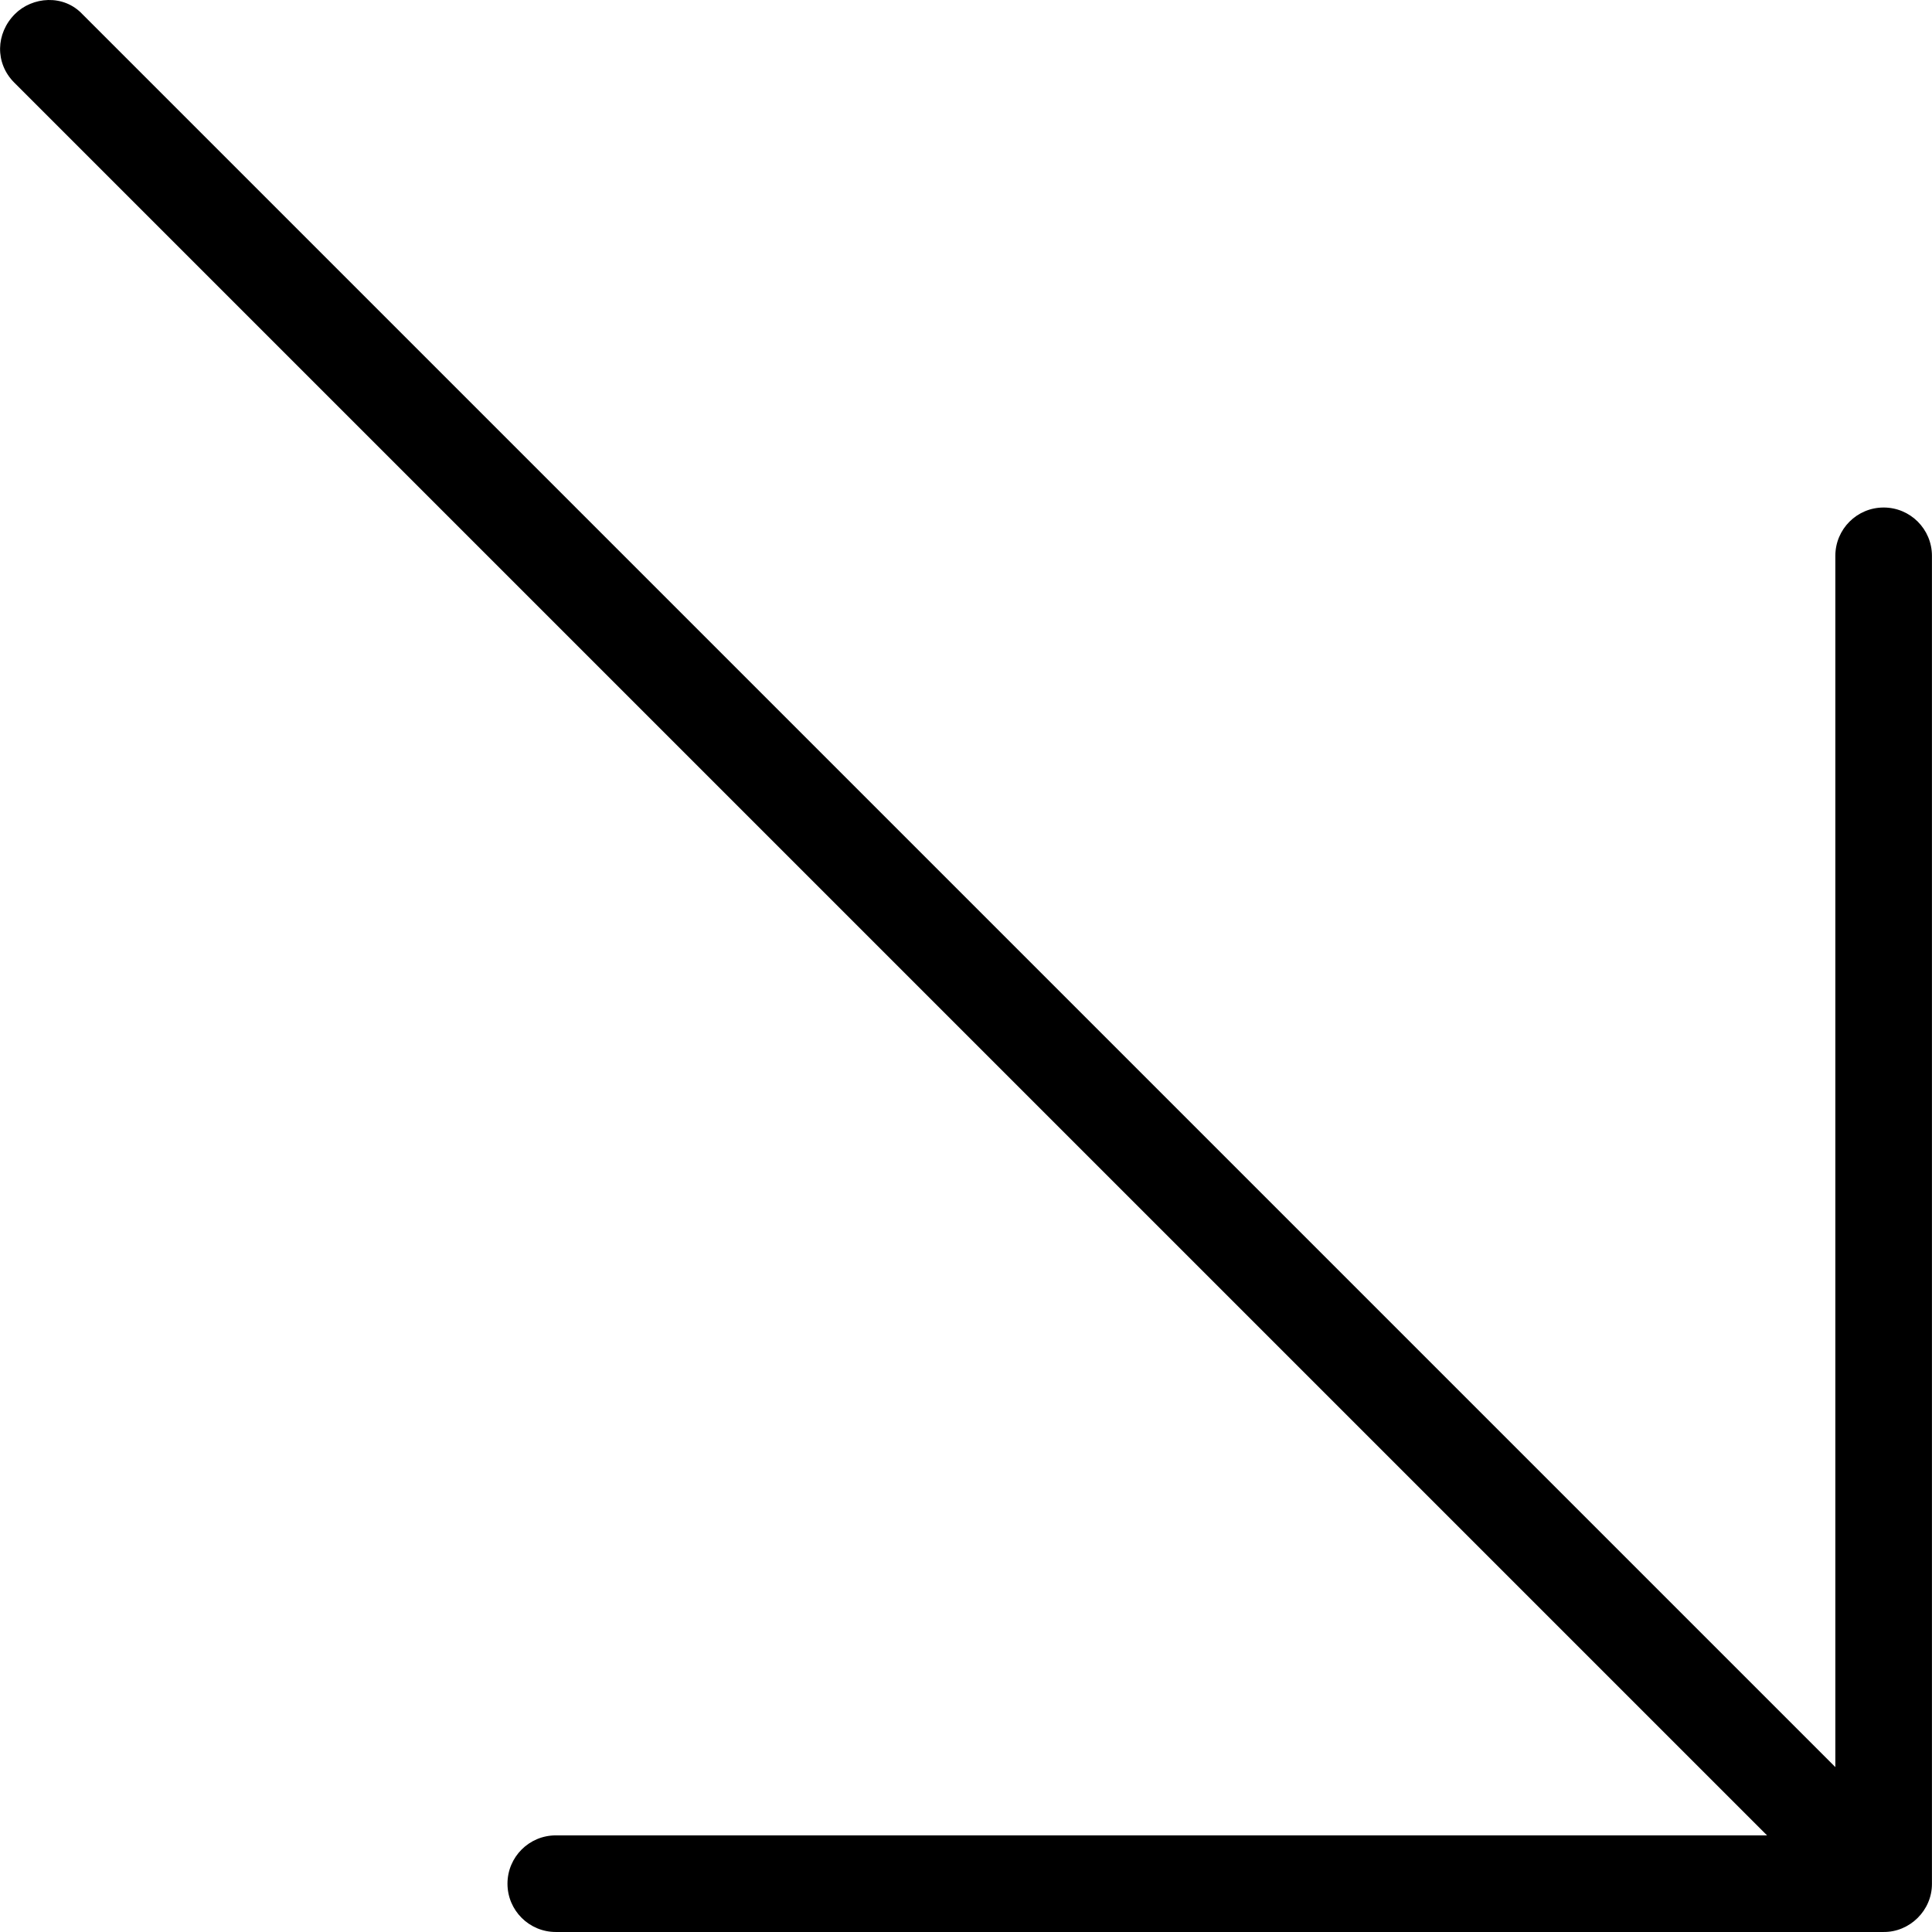
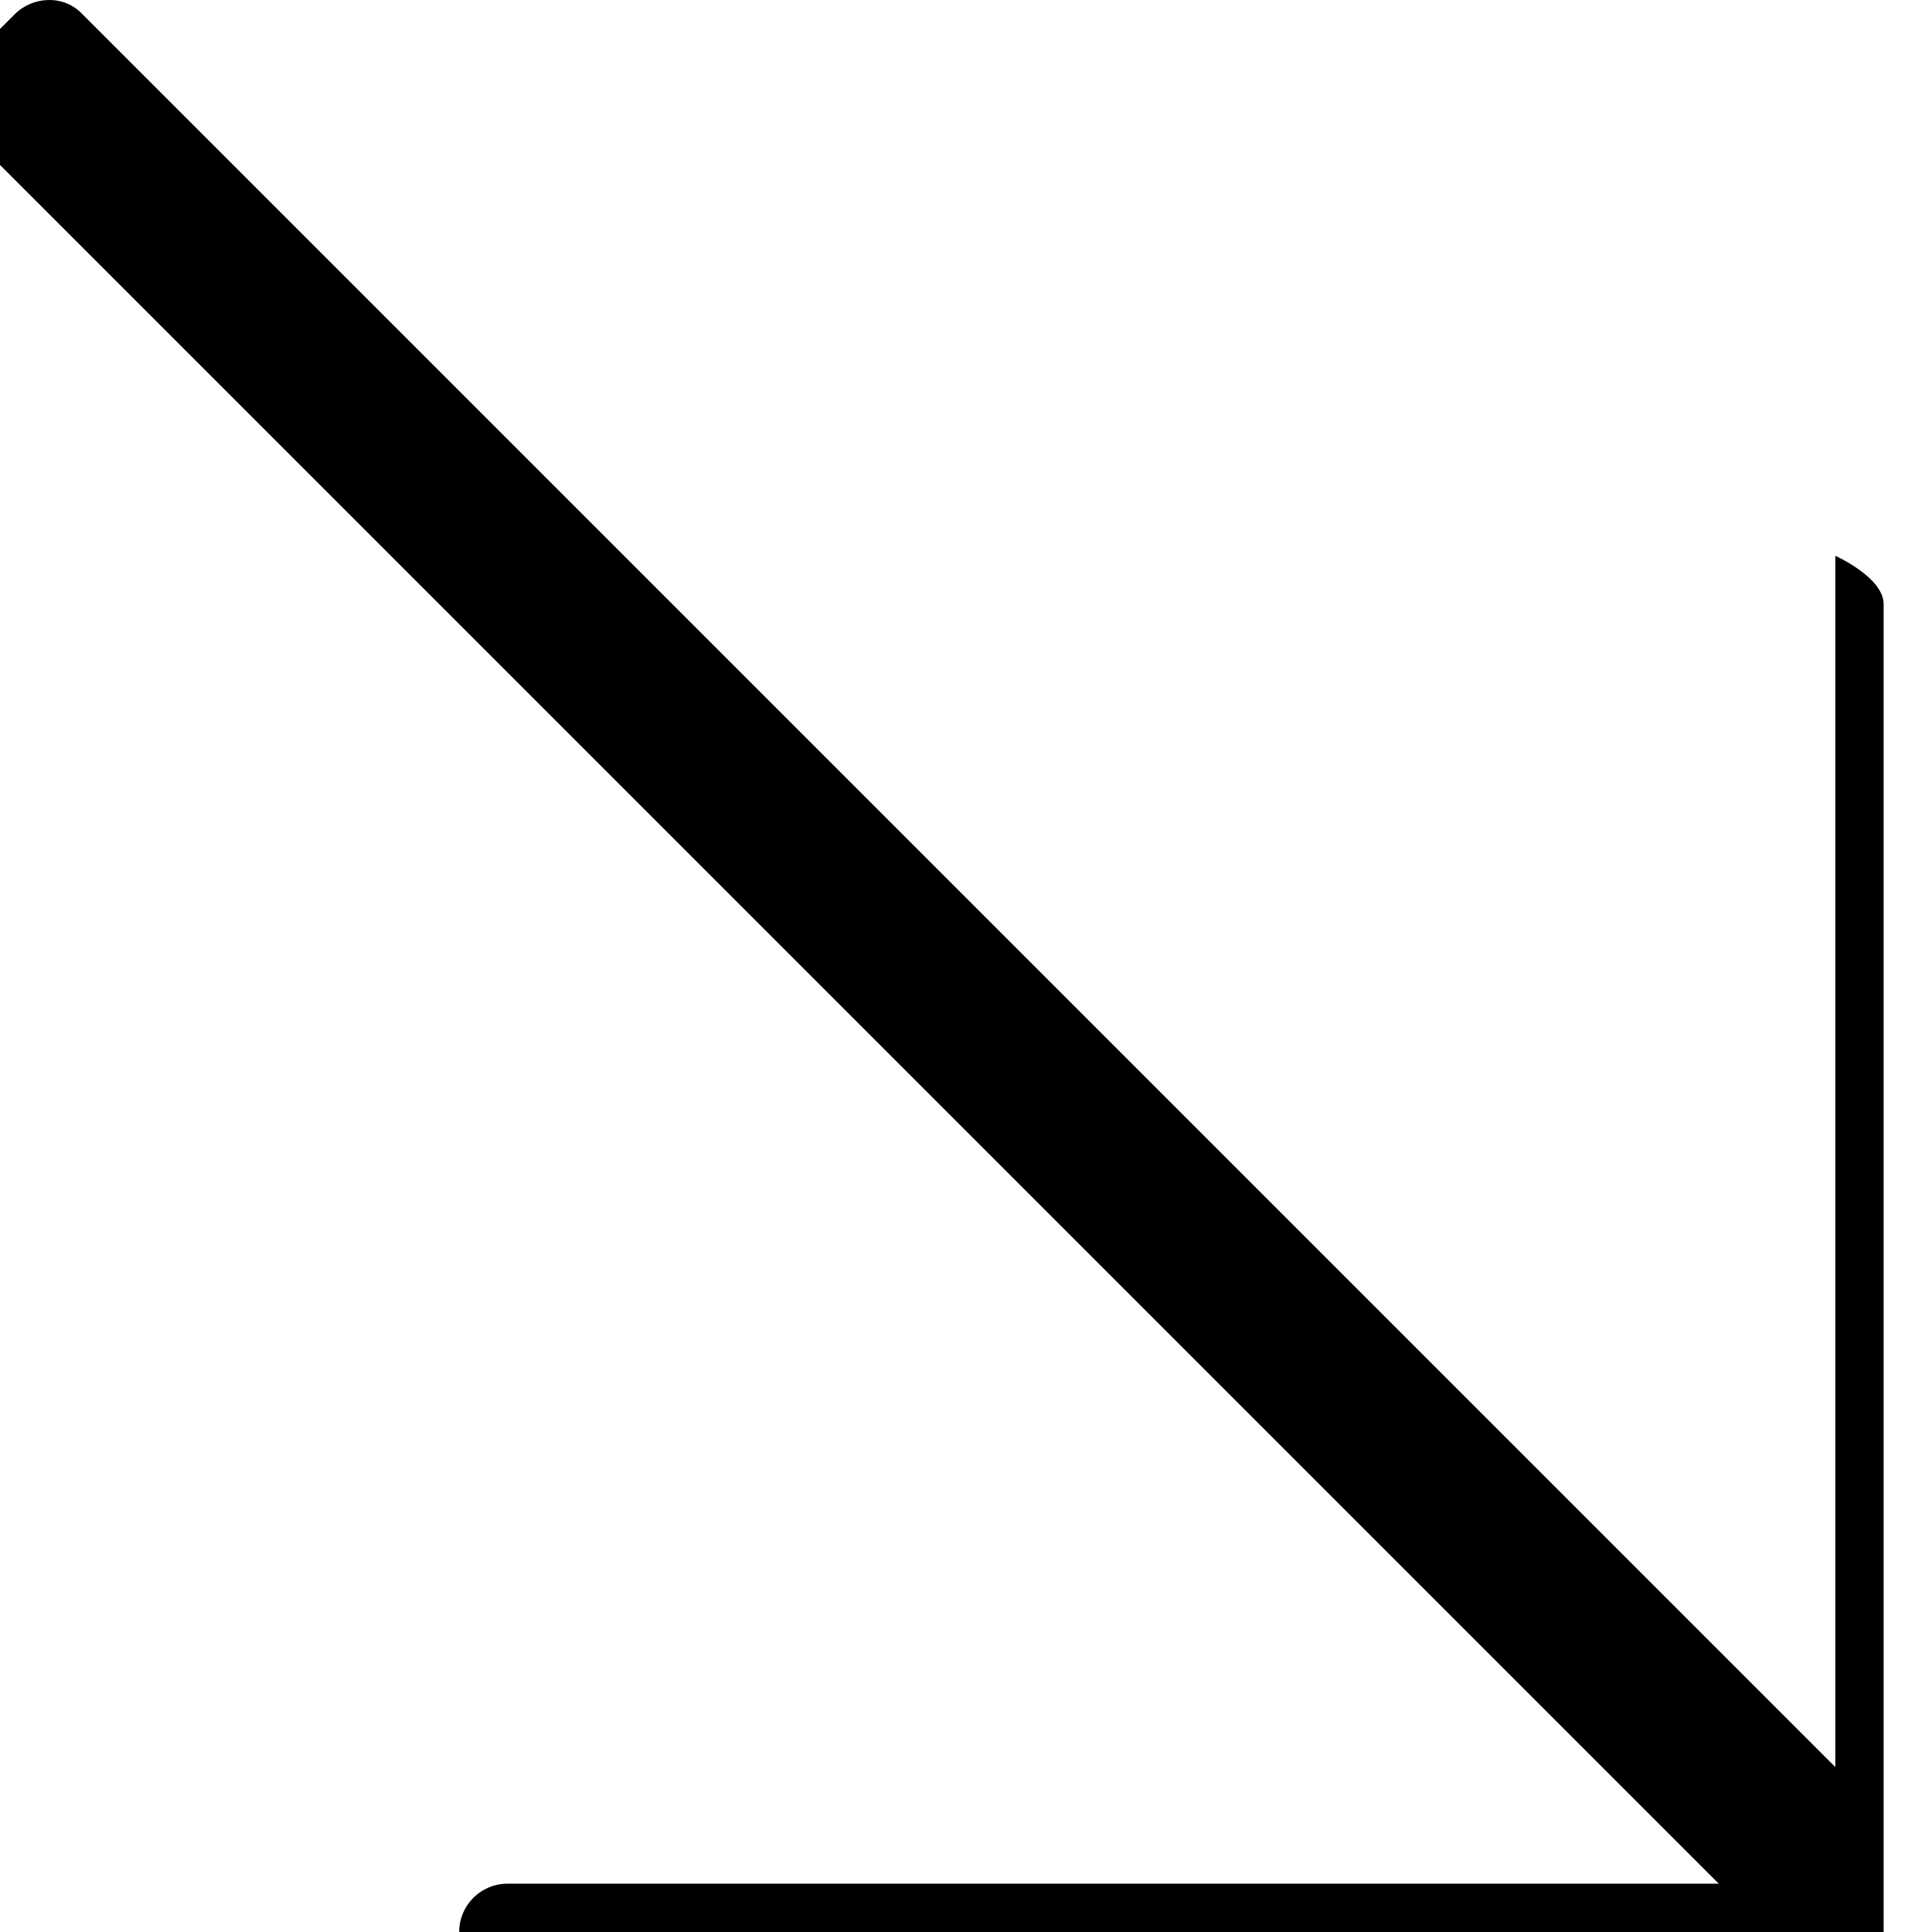
<svg xmlns="http://www.w3.org/2000/svg" id="Layer_1" enable-background="new 0 0 100 100" height="512" viewBox="0 0 100 100" width="512">
  <g>
-     <path d="m.772.727c.9-.9 2.516-1.042 3.501.015 0 0 90.724 90.723 90.724 90.723v-62.696c0-1.381 1.119-2.5 2.5-2.5s2.5 1.119 2.5 2.5v68.737c.006 1.378-1.153 2.513-2.518 2.493h-68.712c-1.381 0-2.5-1.119-2.5-2.5s1.119-2.5 2.5-2.5h62.696l-90.725-90.723c-1.009-1.009-.959-2.555.034-3.549z" />
+     <path d="m.772.727c.9-.9 2.516-1.042 3.501.015 0 0 90.724 90.723 90.724 90.723v-62.696s2.5 1.119 2.5 2.5v68.737c.006 1.378-1.153 2.513-2.518 2.493h-68.712c-1.381 0-2.5-1.119-2.5-2.5s1.119-2.5 2.5-2.5h62.696l-90.725-90.723c-1.009-1.009-.959-2.555.034-3.549z" />
  </g>
</svg>